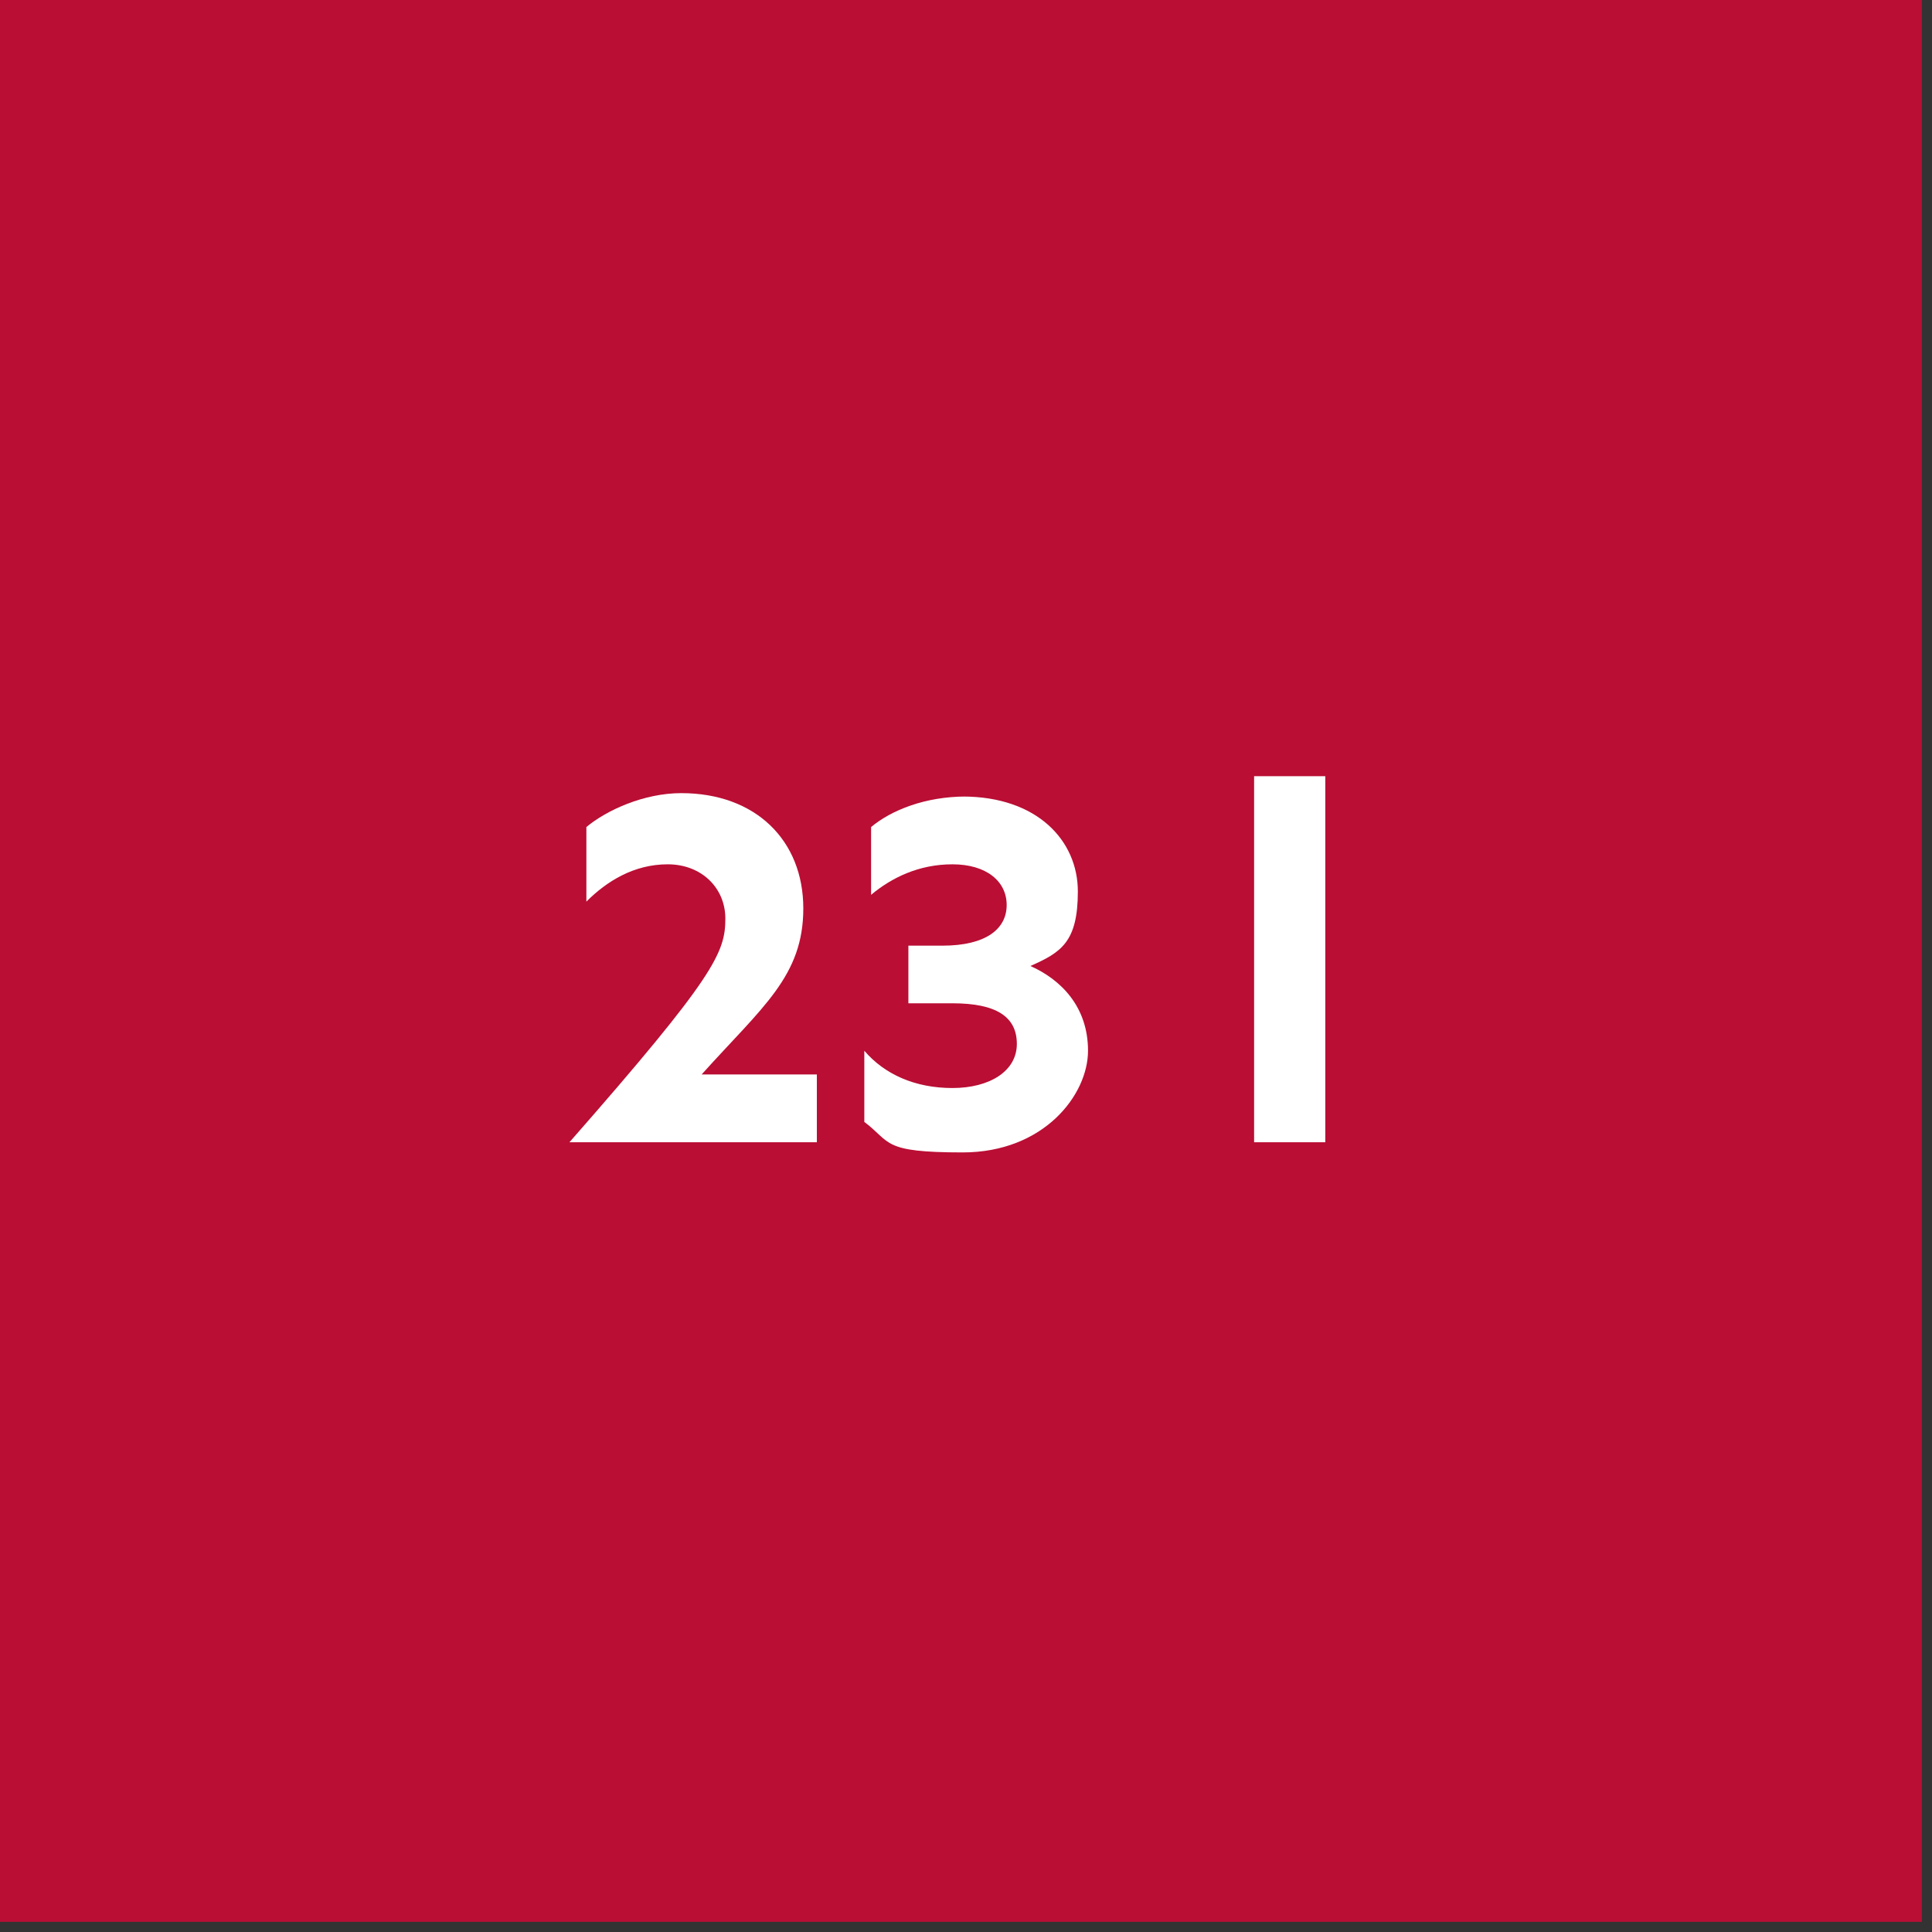
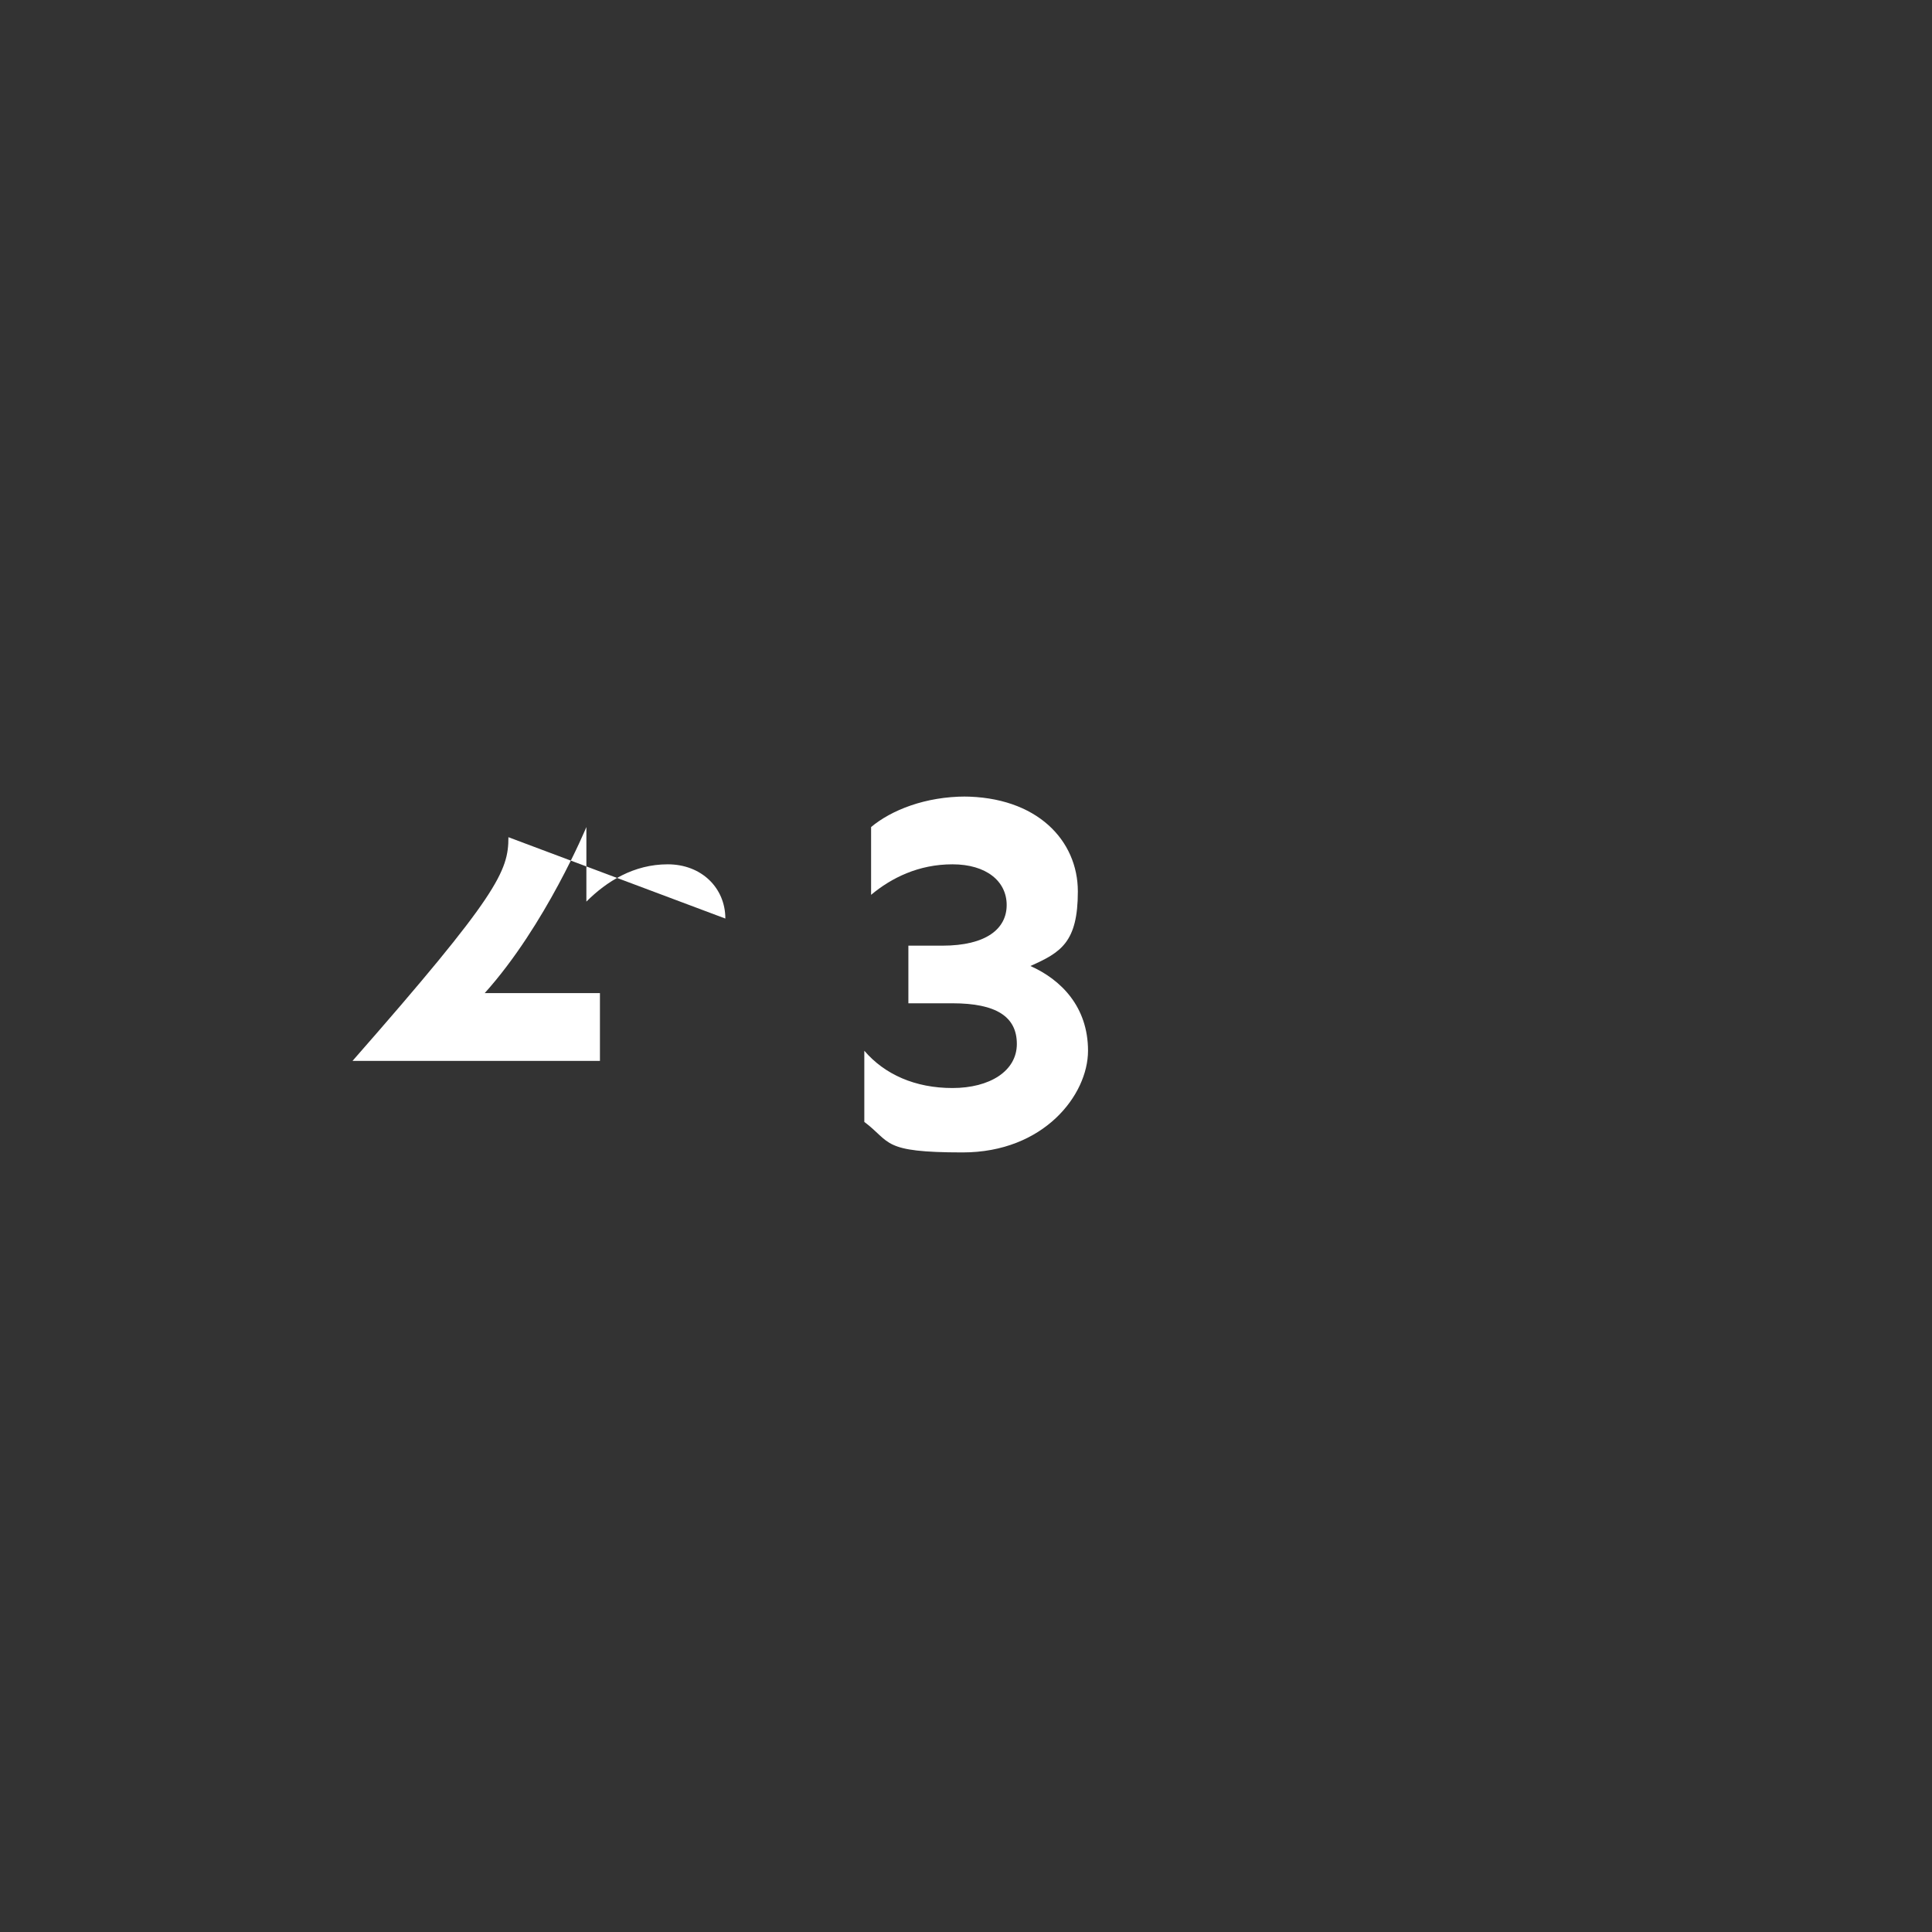
<svg xmlns="http://www.w3.org/2000/svg" id="Vrstva_1" version="1.1" viewBox="0 0 57 57" width="57" height="57">
  <rect x="0" y="0" width="57" height="57" fill="#333333" stroke="none" />
  <defs>
    <style>
      .st0 {
        fill: #ba0e34;
      }

      .st1 {
        isolation: isolate;
      }

      .st2 {
        fill: #fff;
      }
    </style>
  </defs>
  <g>
-     <rect class="st0" x=".7" y=".7" width="55.3" height="55.3" />
-     <path class="st0" d="M56.7,56.7H0V0h56.7v56.7ZM1.4,55.3h53.9V1.4H1.4s0,53.9,0,53.9Z" />
-   </g>
+     </g>
  <g class="st1">
    <g class="st1">
-       <path class="st2" d="M21.4,27.1c0-.9-.7-1.6-1.7-1.6s-1.8.5-2.4,1.1v-2.2c.6-.5,1.7-1,2.8-1,2.2,0,3.6,1.4,3.6,3.4s-1.2,2.9-3,4.9h3.4v2h-7.3c4.3-4.9,4.6-5.6,4.6-6.6Z" />
+       <path class="st2" d="M21.4,27.1c0-.9-.7-1.6-1.7-1.6s-1.8.5-2.4,1.1v-2.2s-1.2,2.9-3,4.9h3.4v2h-7.3c4.3-4.9,4.6-5.6,4.6-6.6Z" />
      <path class="st2" d="M28.4,23.5c2.2,0,3.4,1.3,3.4,2.8s-.5,1.8-1.4,2.2h0c.9.4,1.7,1.2,1.7,2.5s-1.3,3-3.7,3-2.1-.3-2.9-.9v-2.1c.6.7,1.5,1.1,2.6,1.1s1.9-.5,1.9-1.3-.6-1.2-1.9-1.2h-1.3v-1.7h1c1.3,0,1.9-.5,1.9-1.2s-.6-1.2-1.6-1.2-1.8.4-2.4.9v-2c.6-.5,1.6-.9,2.8-.9Z" />
-       <path class="st2" d="M37,22.9h2.1v10.8h-2.1v-10.8Z" />
    </g>
  </g>
</svg>